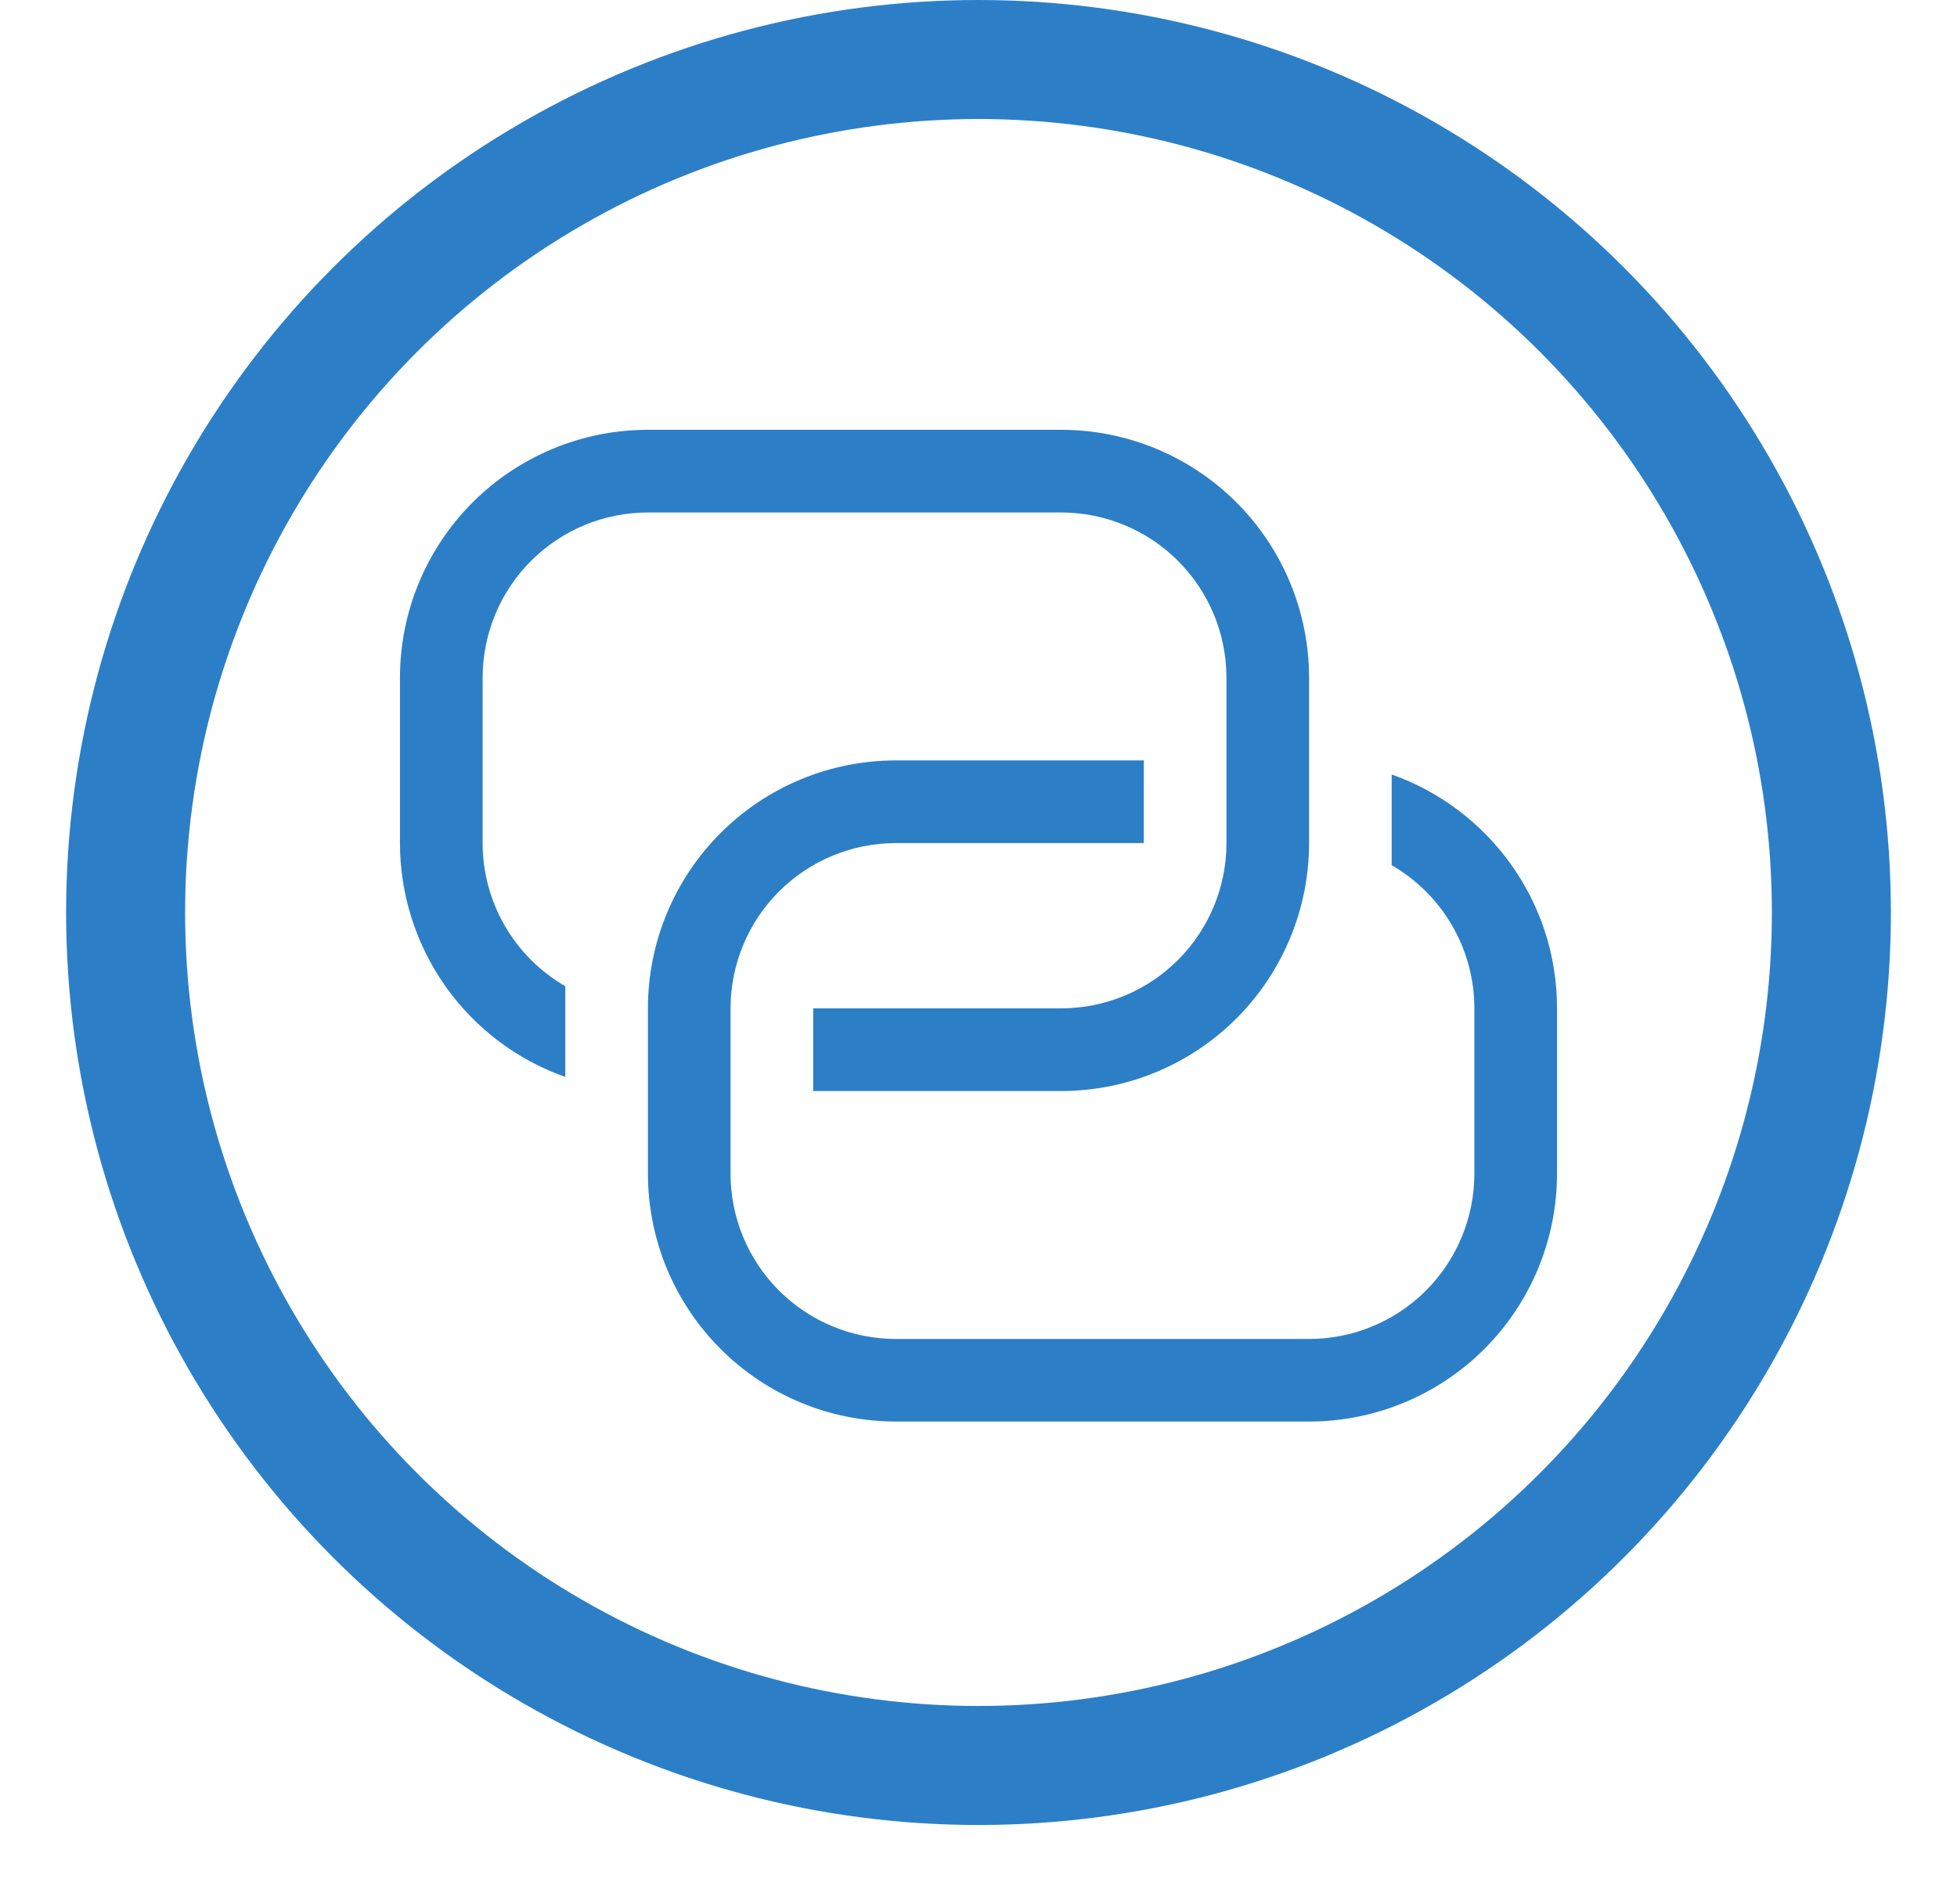
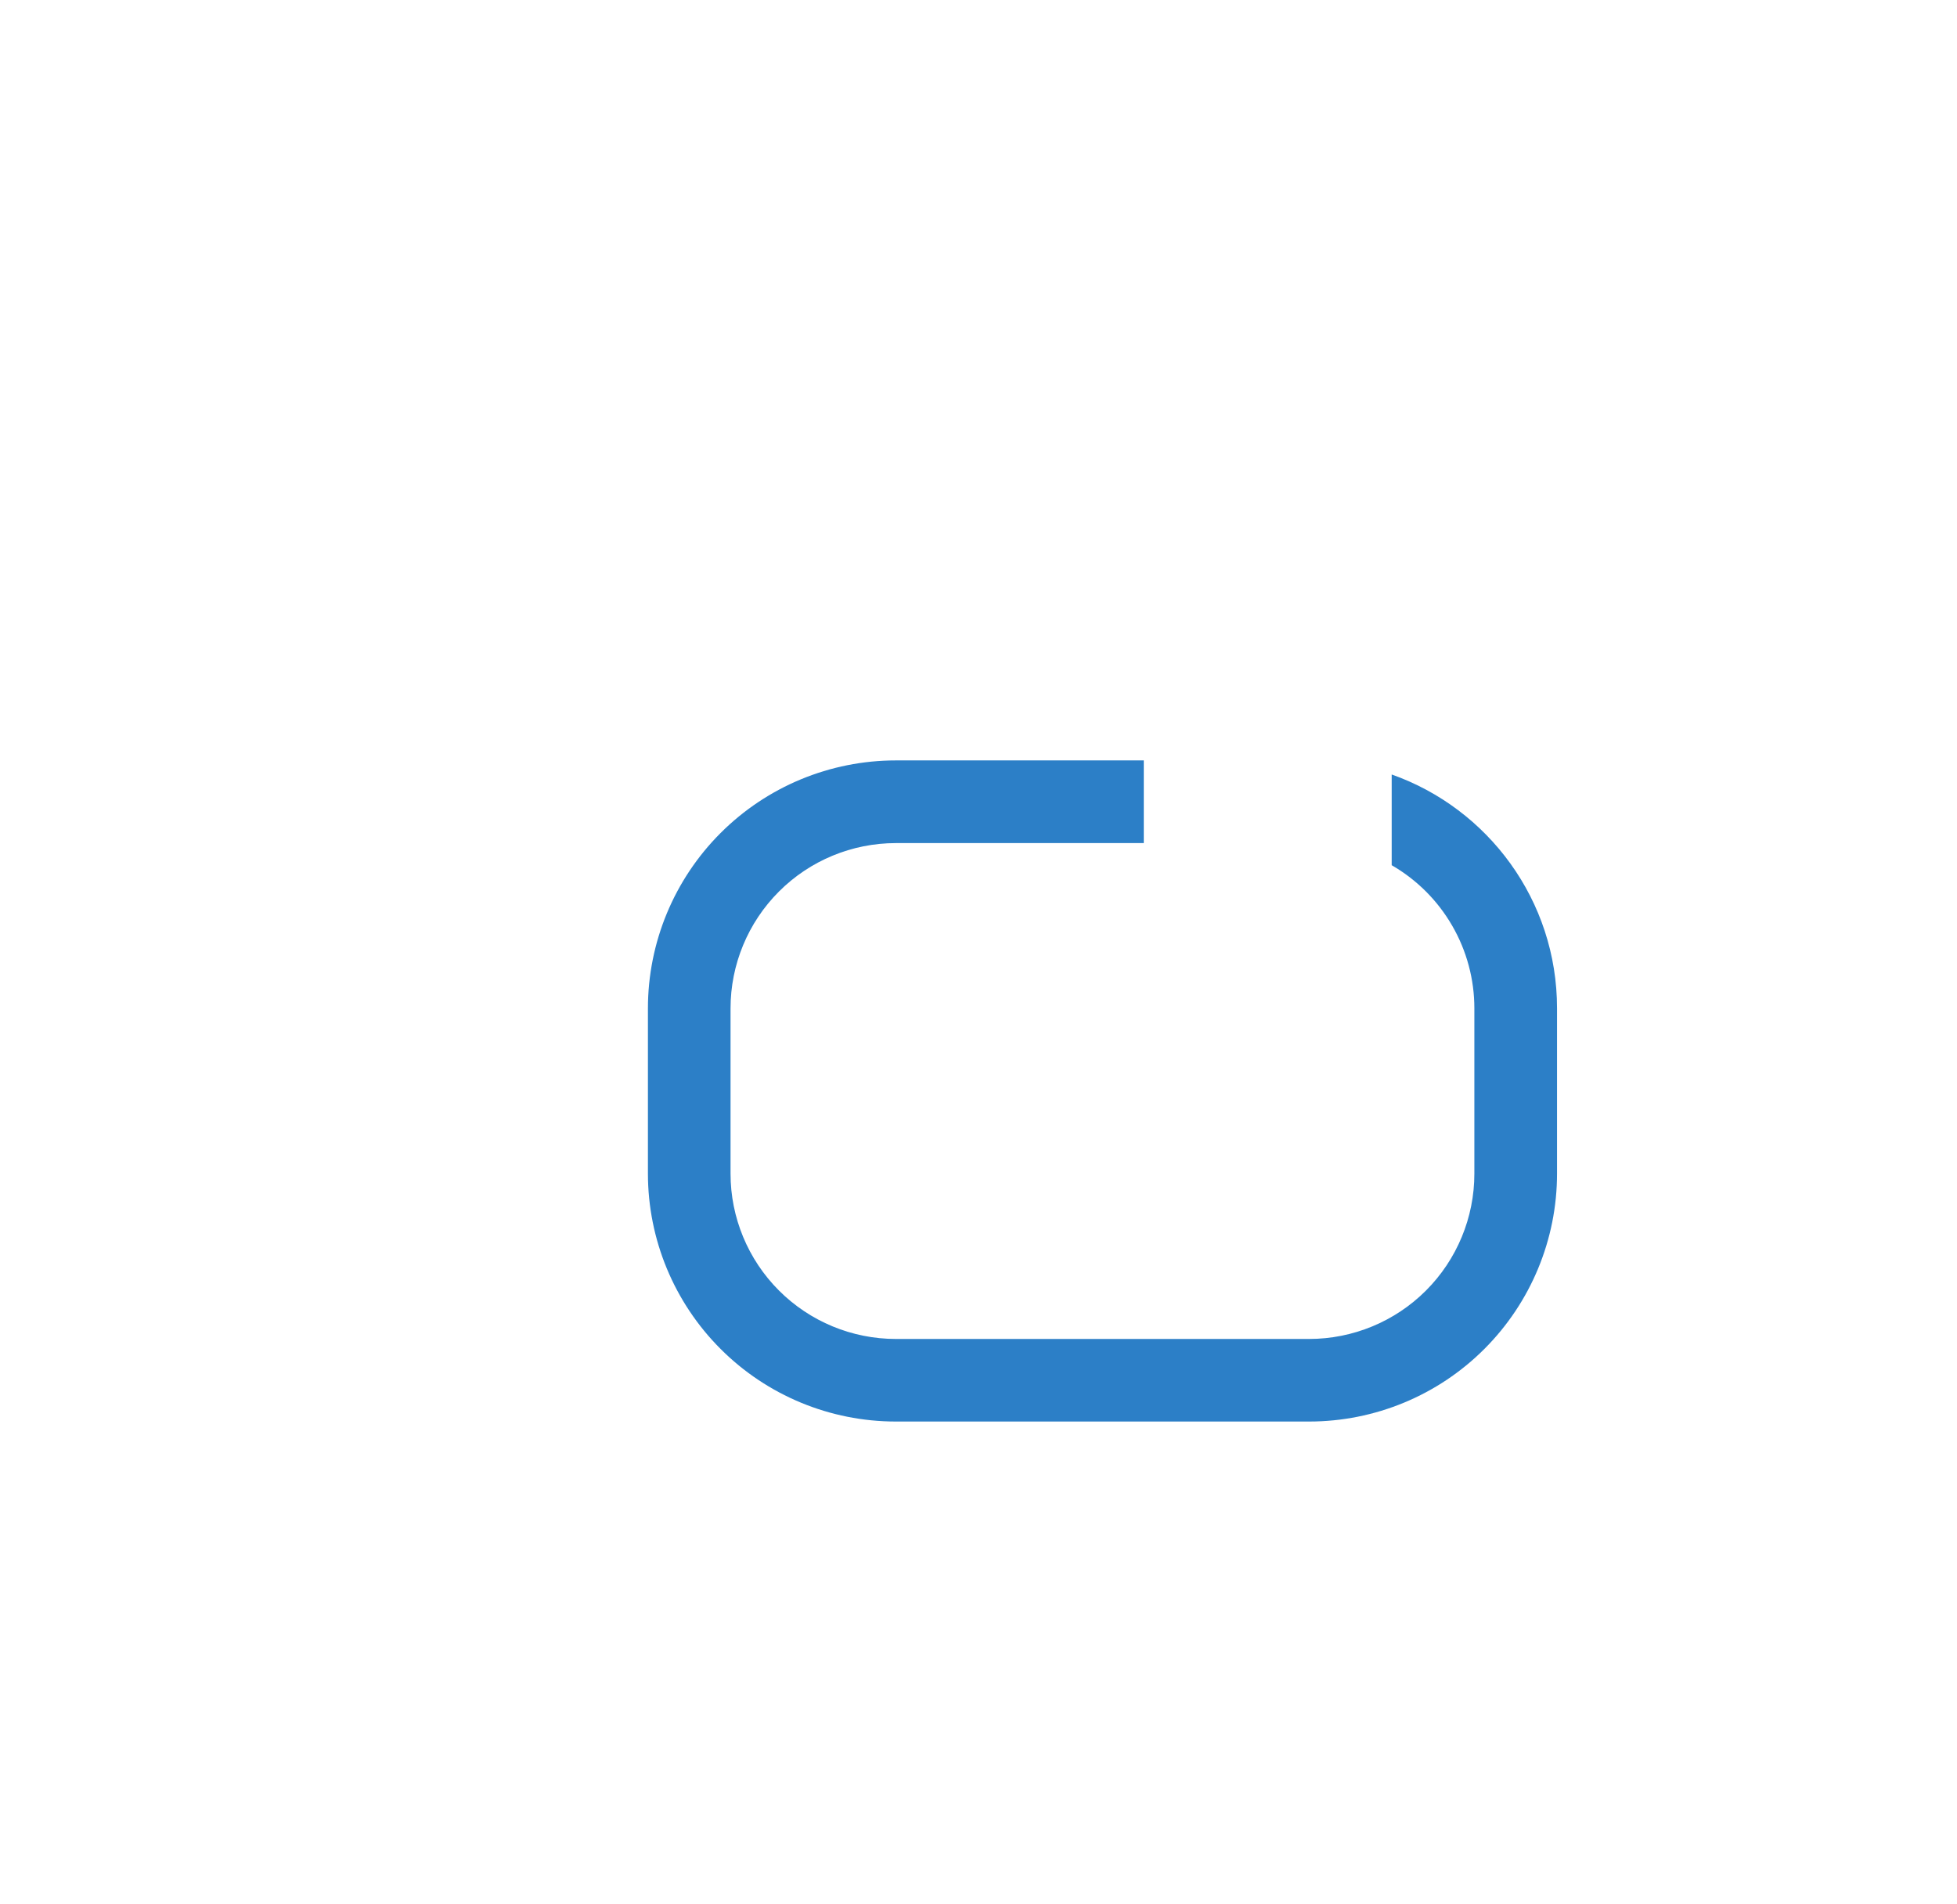
<svg xmlns="http://www.w3.org/2000/svg" width="37" height="36" viewBox="0 0 37 36" fill="none">
  <path d="M21.625 14.375V15.938H16.938C16.109 15.938 15.314 16.267 14.728 16.853C14.142 17.439 13.812 18.234 13.812 19.062V22.188C13.812 23.016 14.142 23.811 14.728 24.397C15.314 24.983 16.109 25.312 16.938 25.312H24.75C25.579 25.312 26.374 24.983 26.96 24.397C27.546 23.811 27.875 23.016 27.875 22.188V19.062C27.875 18.514 27.731 17.975 27.456 17.5C27.182 17.025 26.788 16.631 26.312 16.356V14.641C28.133 15.284 29.438 17.02 29.438 19.061V22.186C29.438 23.429 28.944 24.621 28.065 25.5C27.186 26.38 25.993 26.873 24.75 26.873H16.938C15.694 26.873 14.502 26.38 13.623 25.5C12.744 24.621 12.25 23.429 12.25 22.186V19.062C12.25 17.819 12.744 16.627 13.623 15.748C14.502 14.869 15.694 14.375 16.938 14.375H21.625Z" fill="#2C7FC7" />
-   <path d="M15.375 20.625V19.062H20.062C20.891 19.062 21.686 18.733 22.272 18.147C22.858 17.561 23.188 16.766 23.188 15.938V12.812C23.188 11.984 22.858 11.189 22.272 10.603C21.686 10.017 20.891 9.688 20.062 9.688H12.25C11.421 9.688 10.626 10.017 10.04 10.603C9.454 11.189 9.125 11.984 9.125 12.812V15.938C9.125 16.486 9.269 17.025 9.544 17.5C9.818 17.975 10.213 18.369 10.688 18.644V20.359C9.773 20.036 8.982 19.437 8.422 18.645C7.863 17.853 7.562 16.907 7.562 15.938V12.812C7.562 11.569 8.056 10.377 8.935 9.498C9.815 8.619 11.007 8.125 12.25 8.125H20.062C21.306 8.125 22.498 8.619 23.377 9.498C24.256 10.377 24.75 11.569 24.75 12.812V15.938C24.75 17.181 24.256 18.373 23.377 19.252C22.498 20.131 21.306 20.625 20.062 20.625H15.375Z" fill="#2C7FC7" />
-   <circle cx="18.5" cy="17.25" r="16.125" stroke="#2C7FC7" stroke-width="2.25" />
</svg>